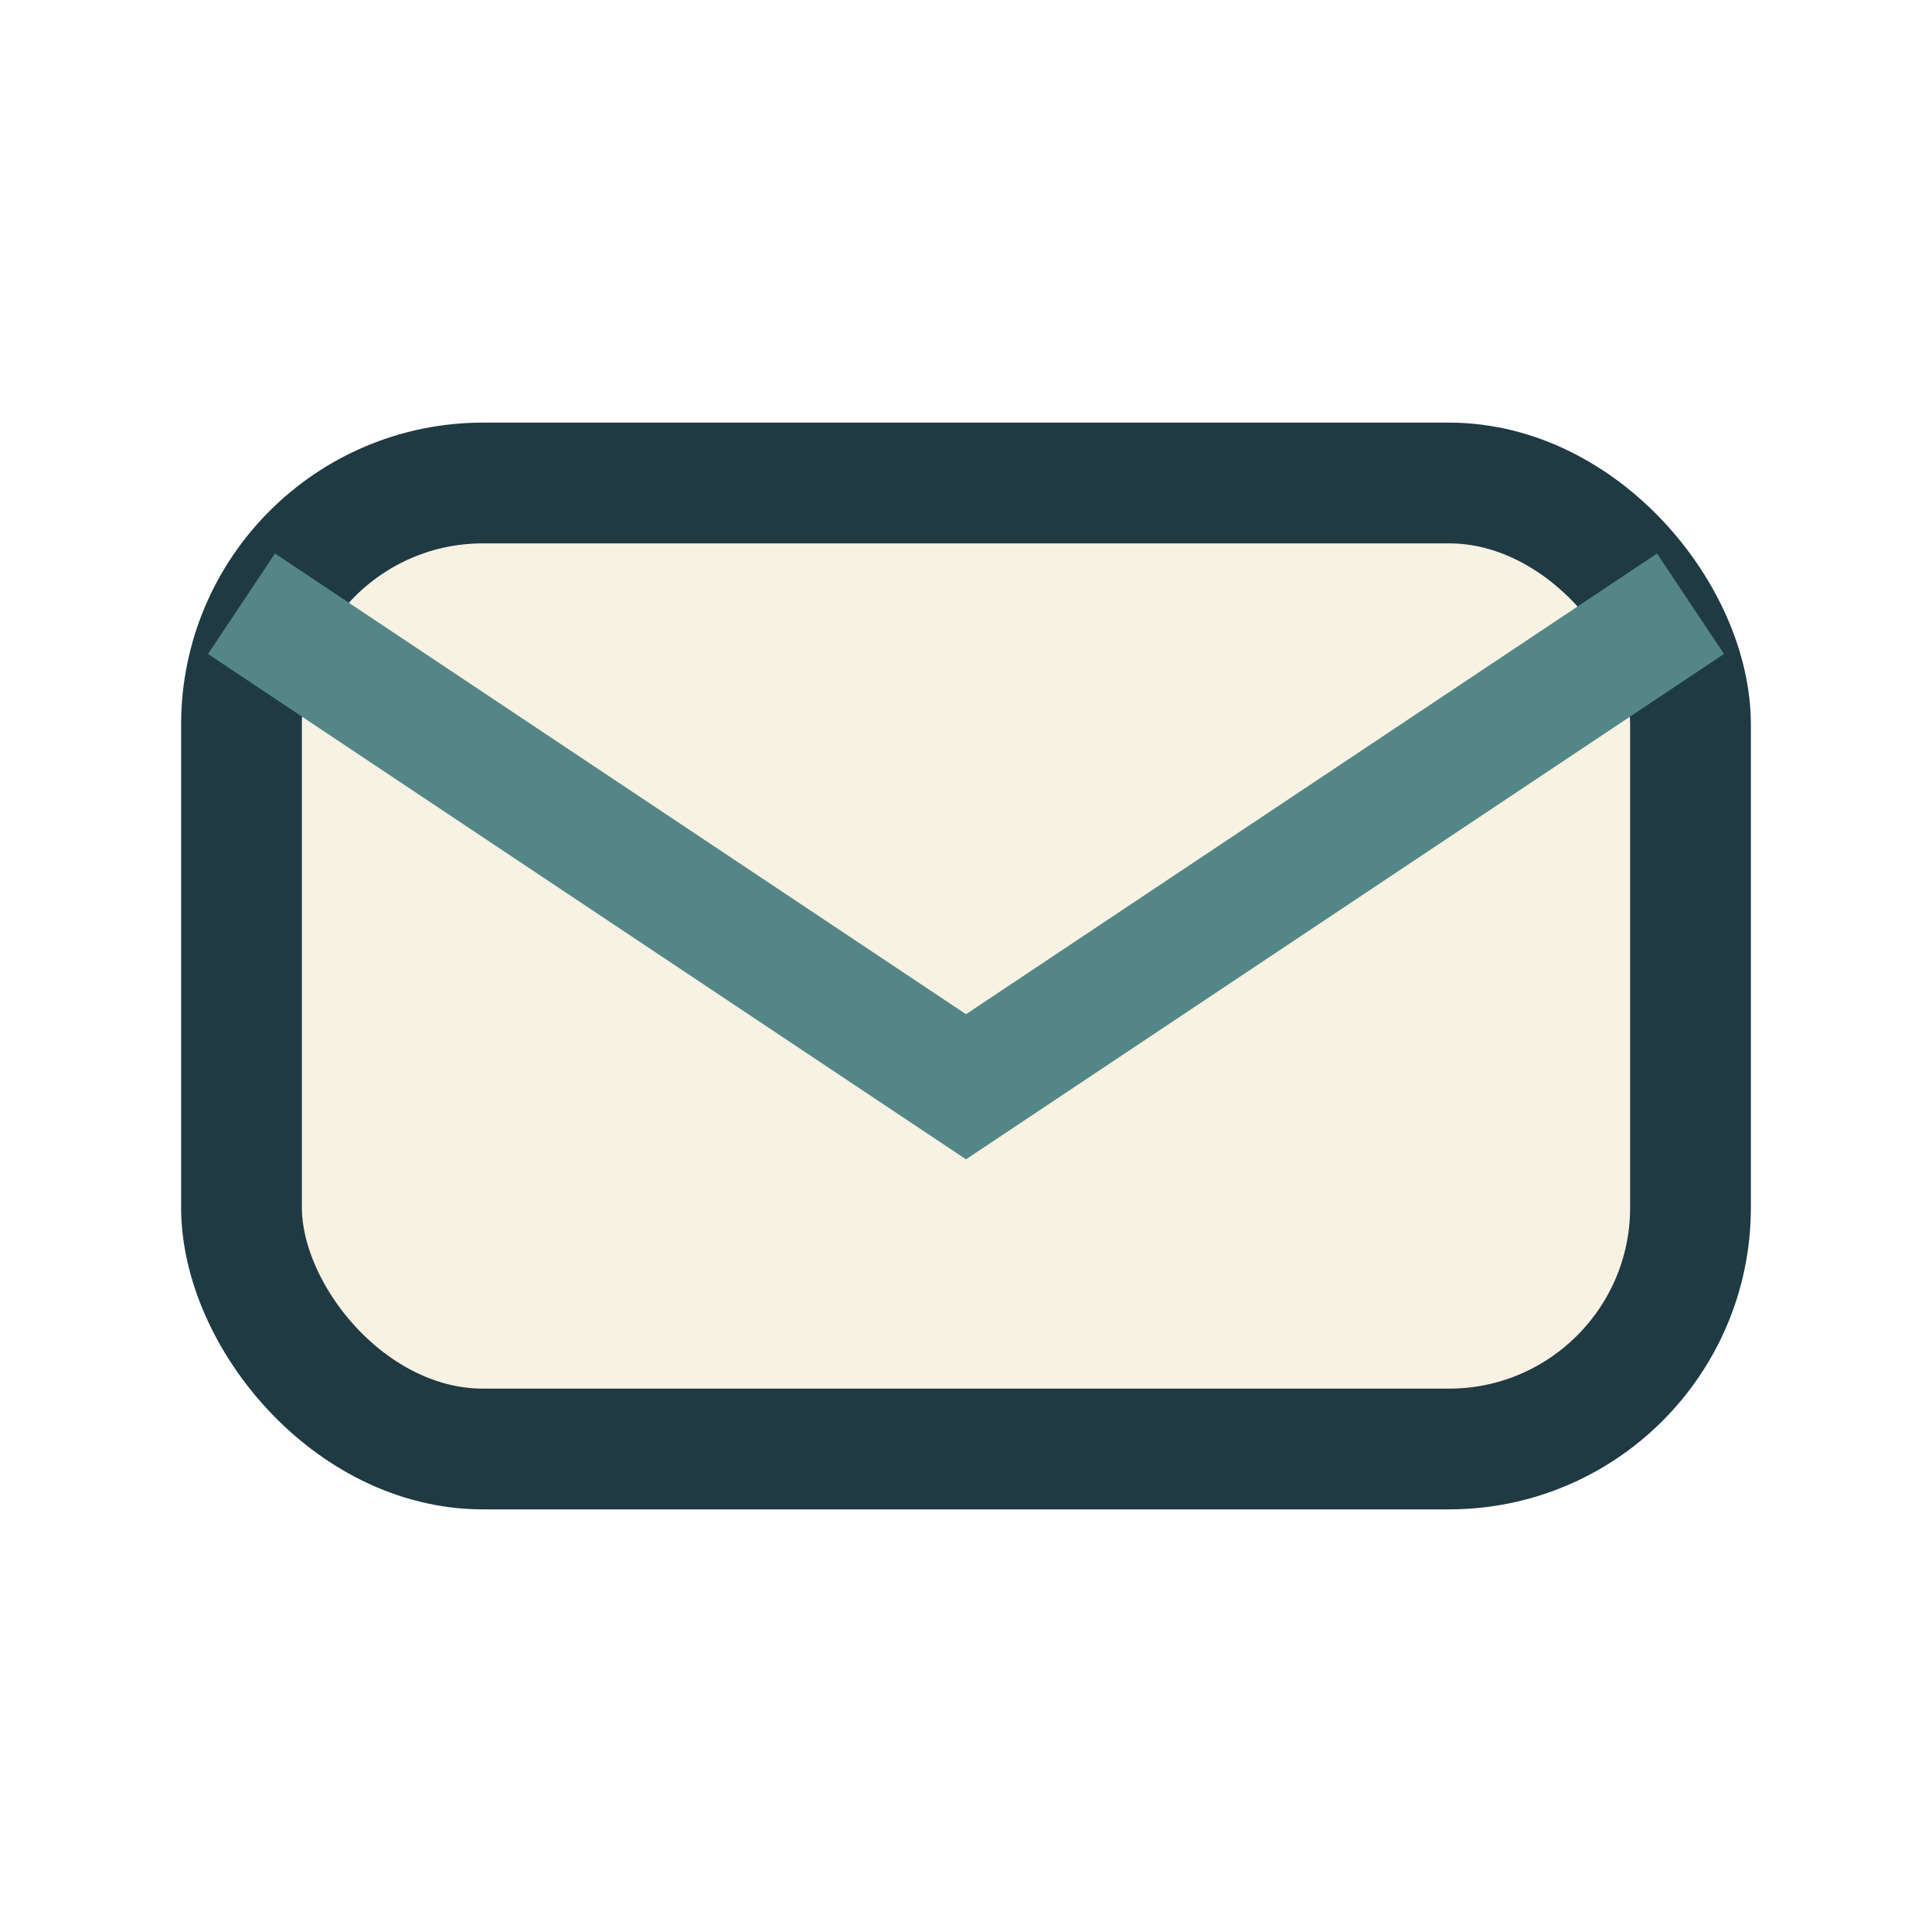
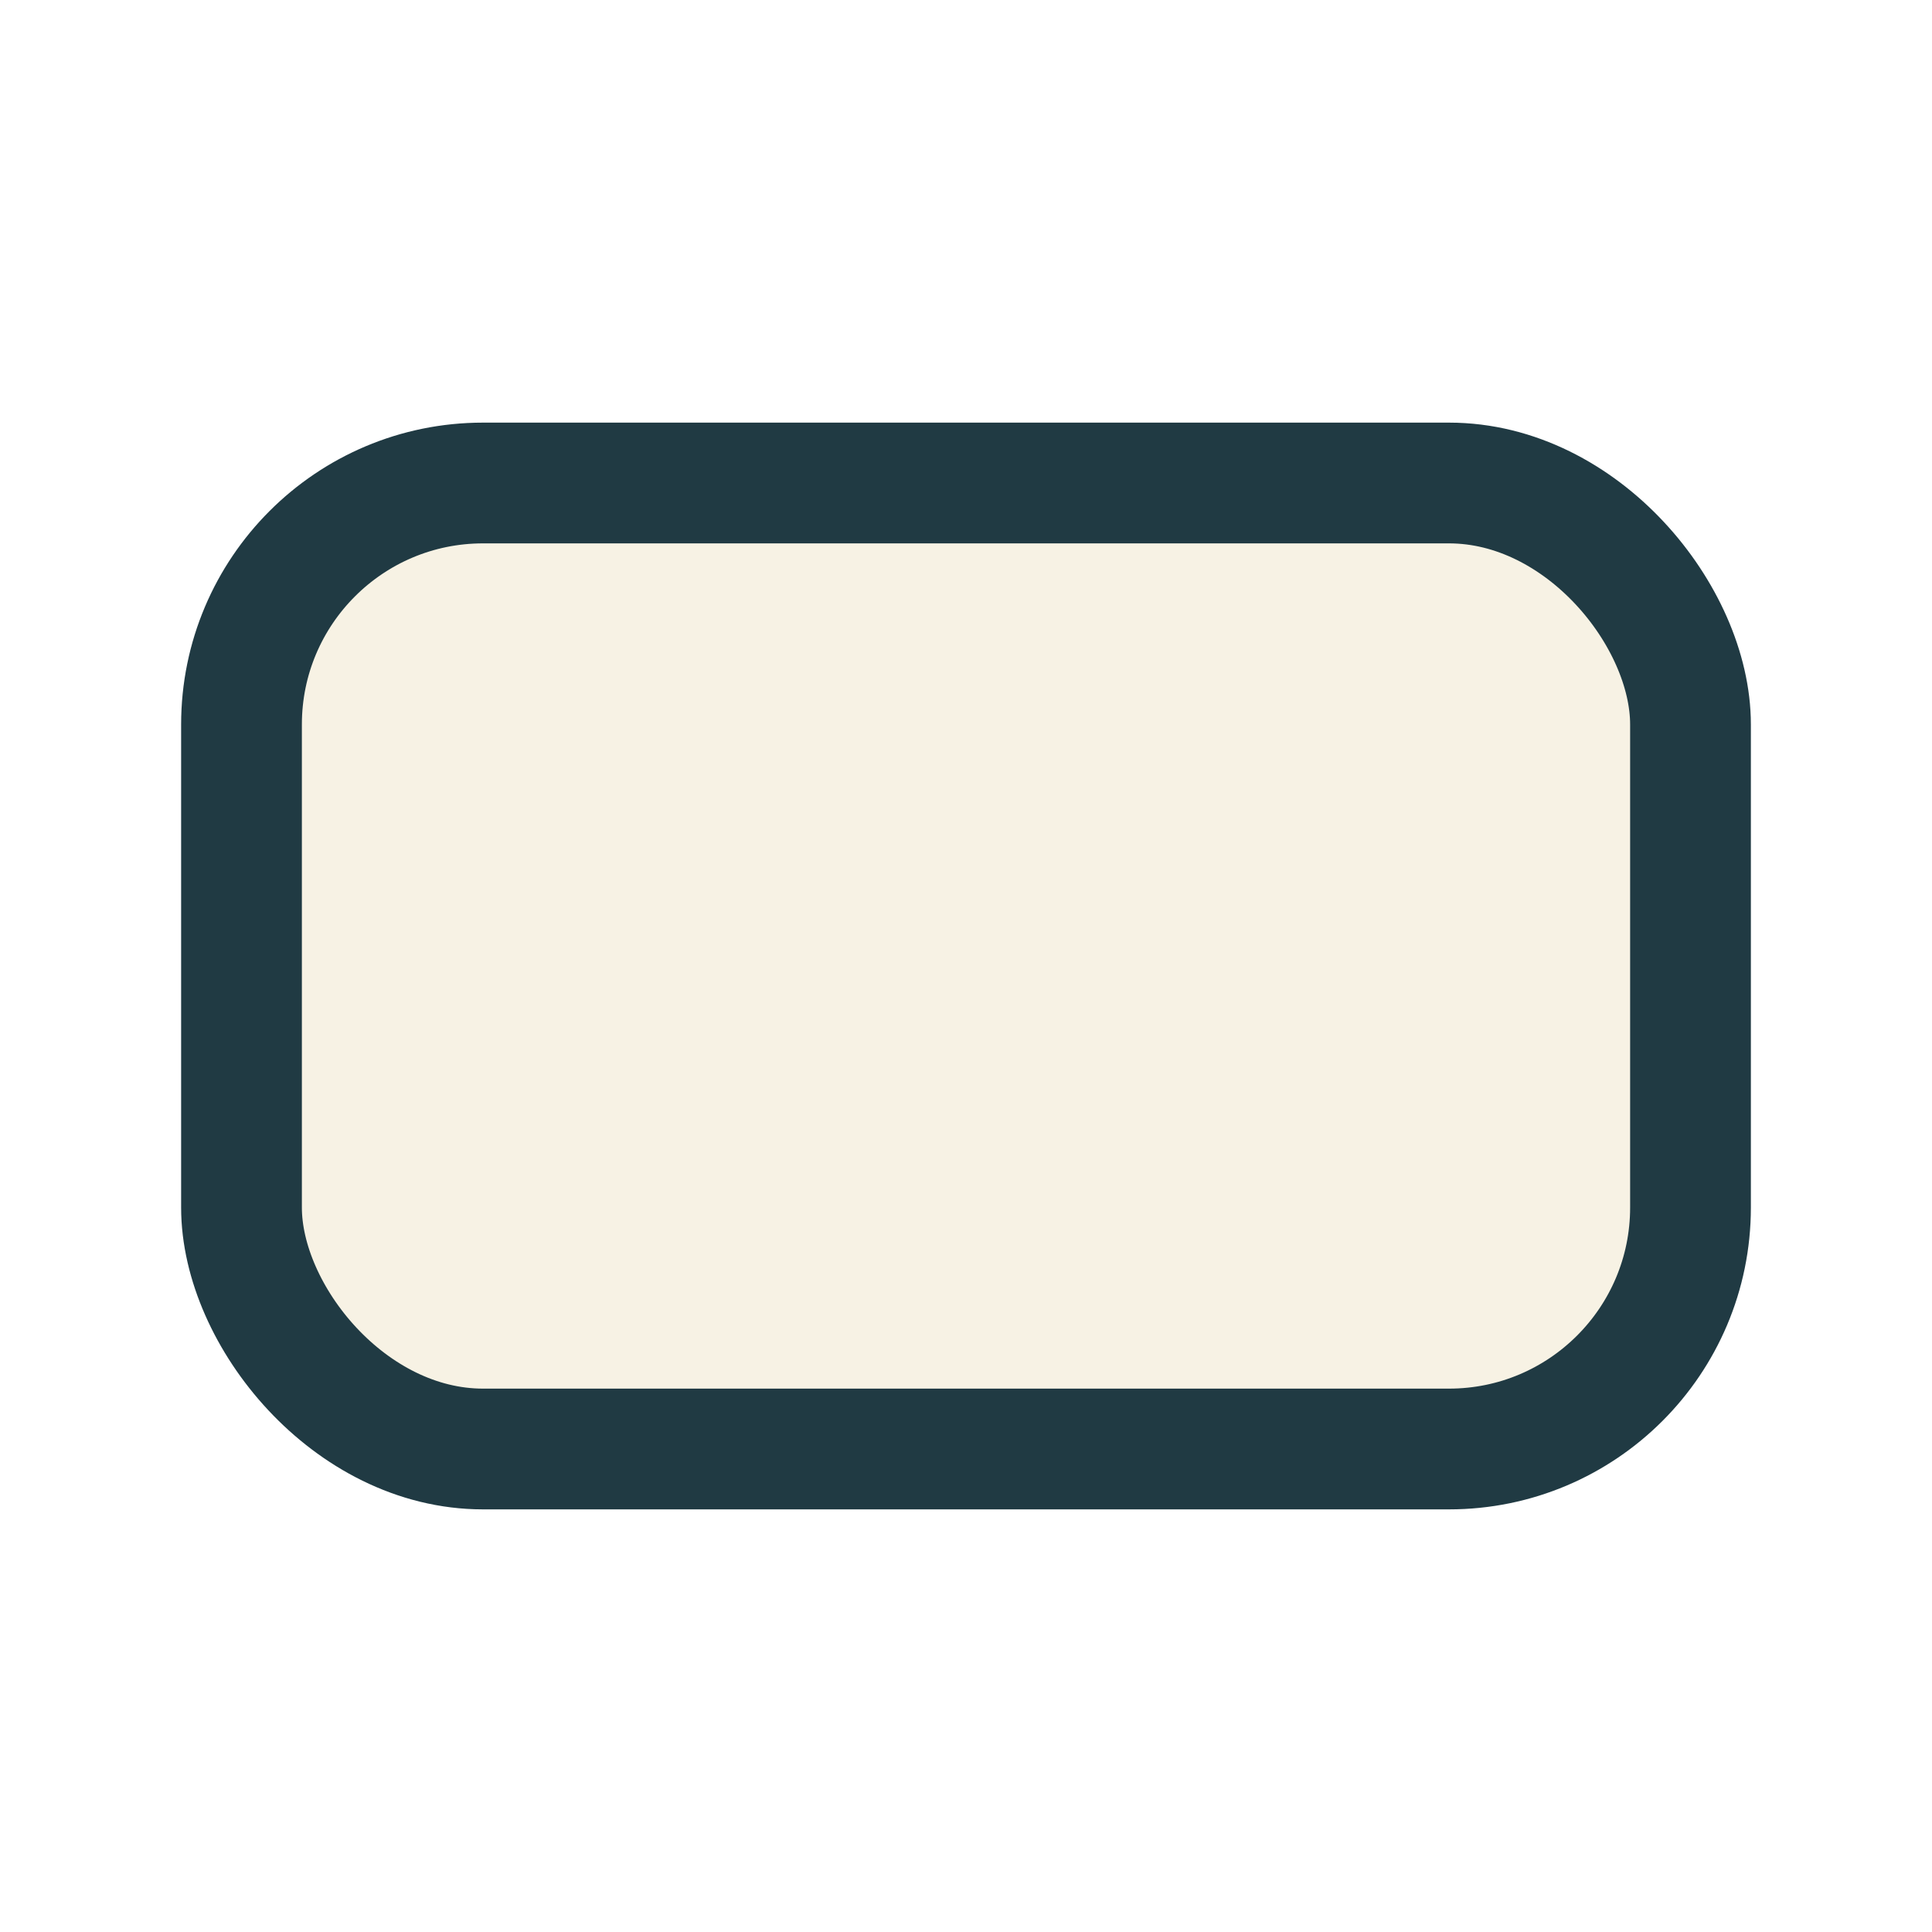
<svg xmlns="http://www.w3.org/2000/svg" width="32" height="32" viewBox="0 0 32 32">
  <rect x="4" y="8" width="24" height="16" rx="4" fill="#F7F2E4" stroke="#203A43" stroke-width="2" />
-   <path d="M4 10l12 8 12-8" fill="none" stroke="#548687" stroke-width="2" />
</svg>